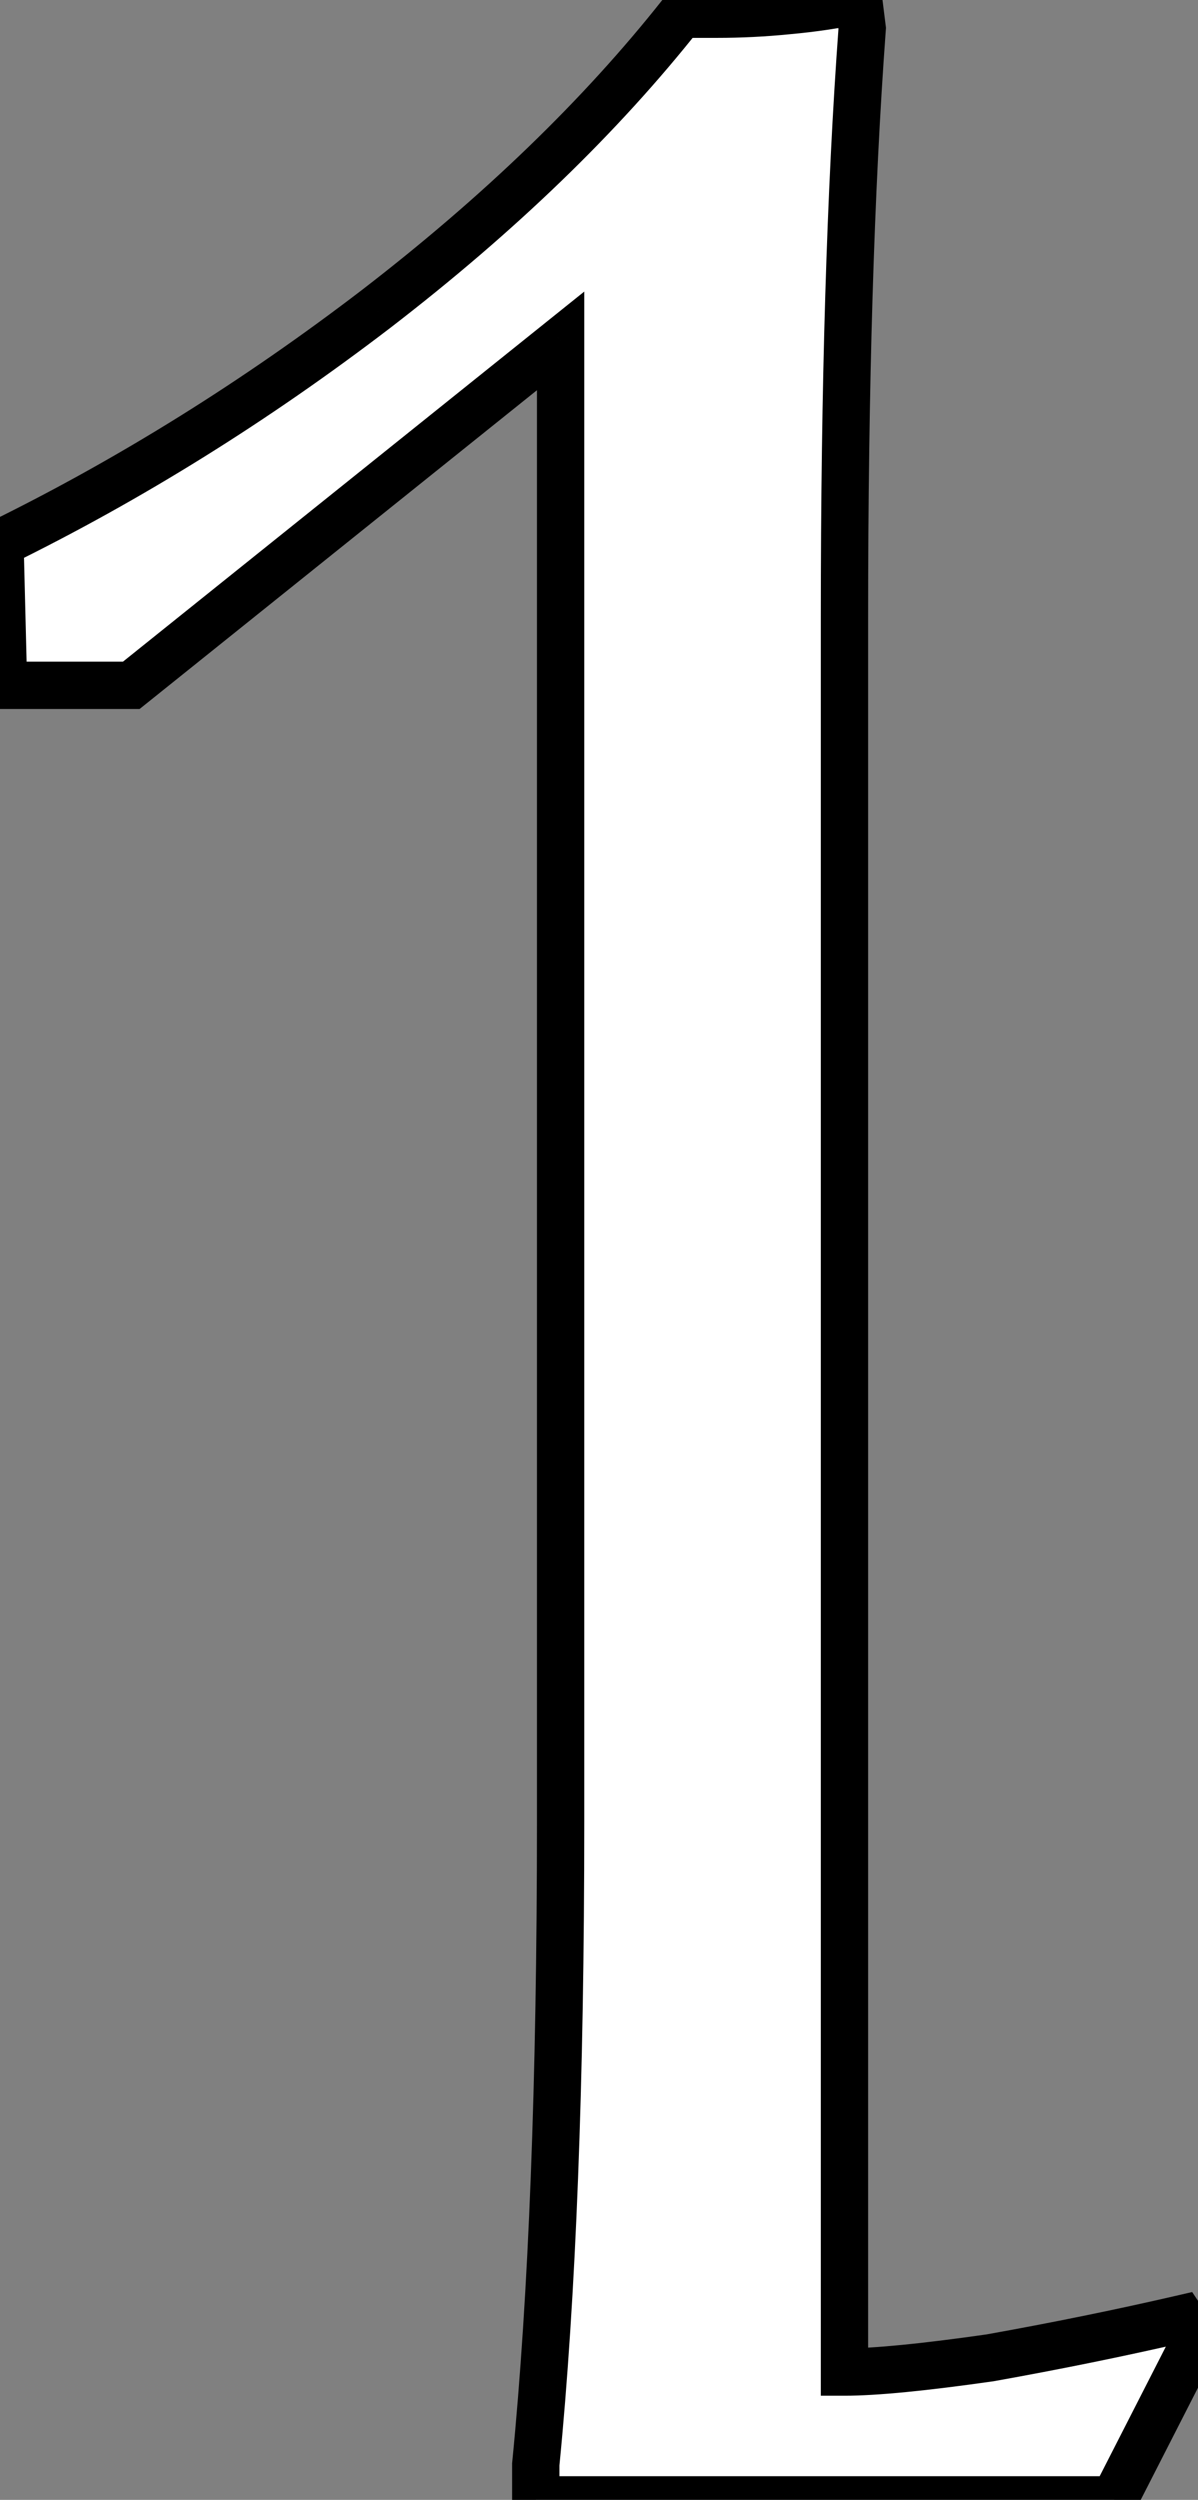
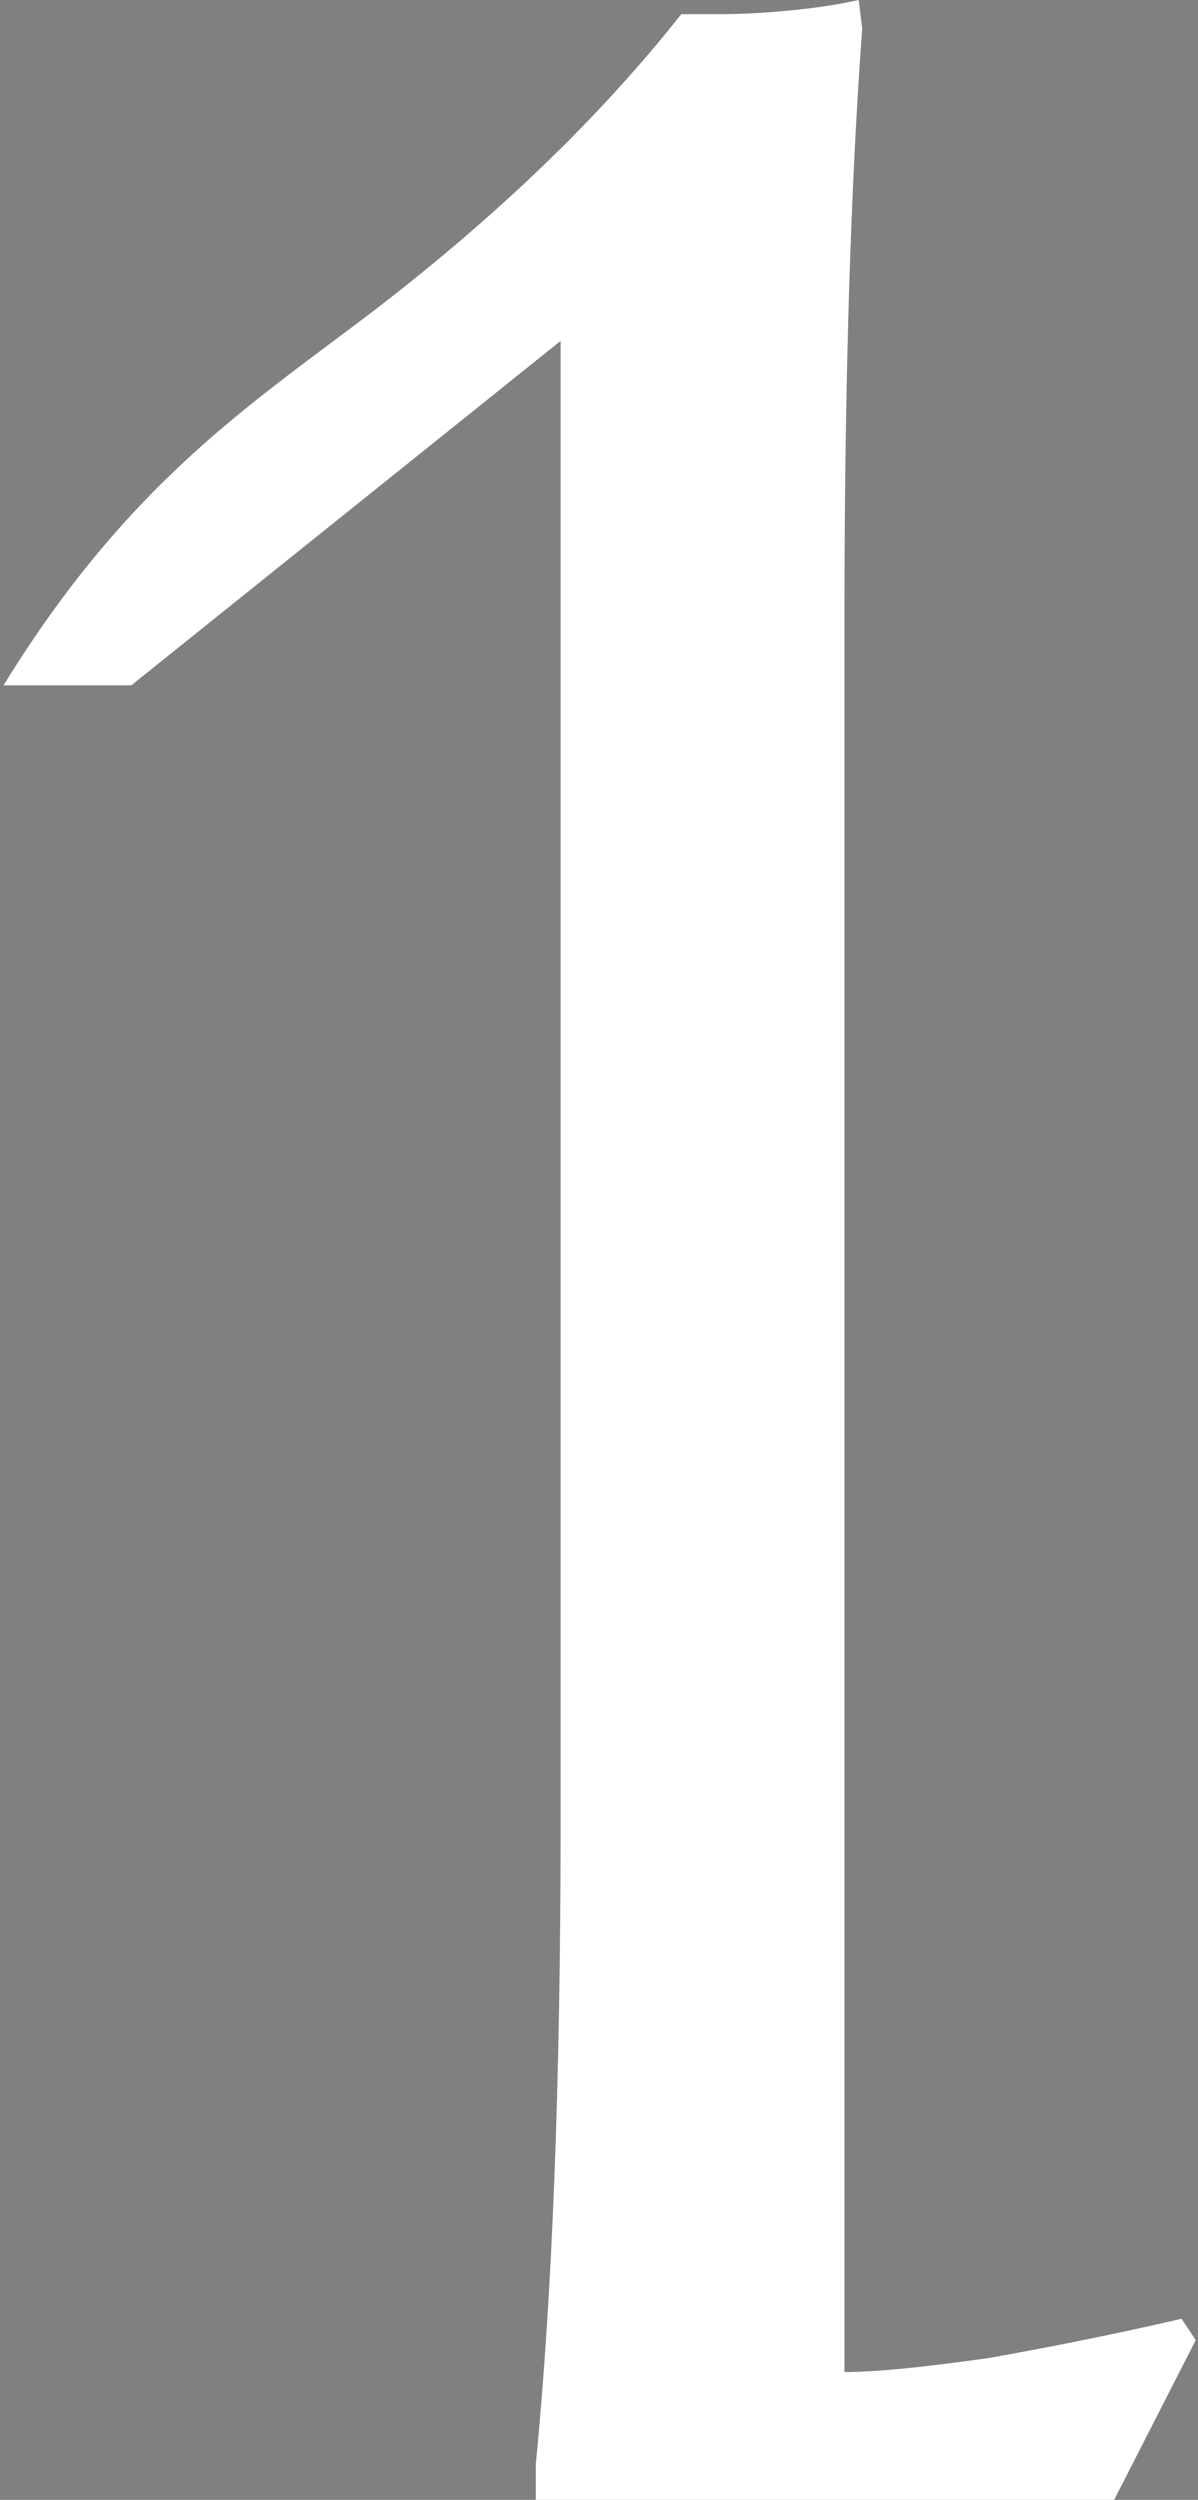
<svg xmlns="http://www.w3.org/2000/svg" width="141" height="294" viewBox="0 0 141 294" fill="none">
  <rect x="0" y="0" width="141" height="294" fill="#808080" stroke="none" />
-   <path d="M63.059 289.824C65.007 270.057 65.982 244.861 65.982 214.236V40.091L15.451 80.599H0.416L-0.001 63.895C15.311 56.378 30.067 47.19 44.266 36.332C58.743 25.196 70.715 13.642 80.181 1.67H84.357C87.141 1.67 89.925 1.531 92.709 1.253C95.772 0.974 98.556 0.557 101.061 -2.72128e-05L101.479 3.341C100.087 22.273 99.391 45.381 99.391 72.665V278.966C103.01 278.966 108.718 278.409 116.513 277.295C124.309 275.903 131.826 274.372 139.064 272.702L140.735 275.207L131.13 294H63.059V289.824Z" fill="white" />
-   <path d="M63.059 289.824L60.288 289.551L60.274 289.687V289.824H63.059ZM65.982 40.091H68.766V34.291L64.24 37.919L65.982 40.091ZM15.451 80.599V83.383H16.429L17.192 82.772L15.451 80.599ZM0.416 80.599L-2.367 80.669L-2.299 83.383H0.416V80.599ZM-0.001 63.895L-1.228 61.396L-2.829 62.182L-2.784 63.965L-0.001 63.895ZM44.266 36.332L45.957 38.544L45.963 38.539L44.266 36.332ZM80.181 1.67V-1.114H78.833L77.997 -0.056L80.181 1.67ZM92.709 1.253L92.457 -1.52L92.432 -1.517L92.709 1.253ZM101.061 -3.05792e-05L103.824 -0.345L103.444 -3.382L100.457 -2.718L101.061 -3.05792e-05ZM101.479 3.341L104.256 3.545L104.276 3.27L104.242 2.996L101.479 3.341ZM99.391 278.966H96.607V281.75H99.391V278.966ZM116.513 277.295L116.907 280.052L116.955 280.045L117.003 280.036L116.513 277.295ZM139.064 272.702L141.381 271.157L140.313 269.556L138.438 269.989L139.064 272.702ZM140.735 275.207L143.214 276.474L143.957 275.021L143.051 273.663L140.735 275.207ZM131.13 294V296.784H132.833L133.609 295.267L131.13 294ZM63.059 294H60.274V296.784H63.059V294ZM65.829 290.097C67.79 270.205 68.766 244.909 68.766 214.236H63.198C63.198 244.813 62.224 269.909 60.288 289.551L65.829 290.097ZM68.766 214.236V40.091H63.198V214.236H68.766ZM64.24 37.919L13.709 78.427L17.192 82.772L67.723 42.263L64.24 37.919ZM15.451 77.815H0.416V83.383H15.451V77.815ZM3.2 80.53L2.782 63.825L-2.784 63.965L-2.367 80.669L3.2 80.53ZM1.226 66.394C16.71 58.793 31.62 49.508 45.957 38.544L42.575 34.121C28.514 44.873 13.913 53.963 -1.228 61.396L1.226 66.394ZM45.963 38.539C60.588 27.29 72.732 15.579 82.365 3.397L77.997 -0.056C68.697 11.705 56.899 23.102 42.568 34.126L45.963 38.539ZM80.181 4.455H84.357V-1.114H80.181V4.455ZM84.357 4.455C87.234 4.455 90.111 4.311 92.986 4.023L92.432 -1.517C89.74 -1.248 87.048 -1.114 84.357 -1.114V4.455ZM92.961 4.025C96.12 3.738 99.024 3.305 101.665 2.718L100.457 -2.718C98.088 -2.191 95.424 -1.79 92.457 -1.52L92.961 4.025ZM98.299 0.345L98.716 3.686L104.242 2.996L103.824 -0.345L98.299 0.345ZM98.702 3.137C97.304 22.159 96.607 45.339 96.607 72.665H102.175C102.175 45.422 102.87 22.387 104.256 3.545L98.702 3.137ZM96.607 72.665V278.966H102.175V72.665H96.607ZM99.391 281.75C103.222 281.75 109.096 281.167 116.907 280.052L116.119 274.539C108.339 275.651 102.799 276.182 99.391 276.182V281.75ZM117.003 280.036C124.841 278.637 132.403 277.096 139.69 275.415L138.438 269.989C131.248 271.648 123.776 273.17 116.024 274.555L117.003 280.036ZM136.748 274.246L138.418 276.752L143.051 273.663L141.381 271.157L136.748 274.246ZM138.256 273.94L128.651 292.733L133.609 295.267L143.214 276.474L138.256 273.94ZM131.13 291.216H63.059V296.784H131.13V291.216ZM65.843 294V289.824H60.274V294H65.843Z" fill="black" />
+   <path d="M63.059 289.824C65.007 270.057 65.982 244.861 65.982 214.236V40.091L15.451 80.599H0.416C15.311 56.378 30.067 47.19 44.266 36.332C58.743 25.196 70.715 13.642 80.181 1.67H84.357C87.141 1.67 89.925 1.531 92.709 1.253C95.772 0.974 98.556 0.557 101.061 -2.72128e-05L101.479 3.341C100.087 22.273 99.391 45.381 99.391 72.665V278.966C103.01 278.966 108.718 278.409 116.513 277.295C124.309 275.903 131.826 274.372 139.064 272.702L140.735 275.207L131.13 294H63.059V289.824Z" fill="white" />
</svg>